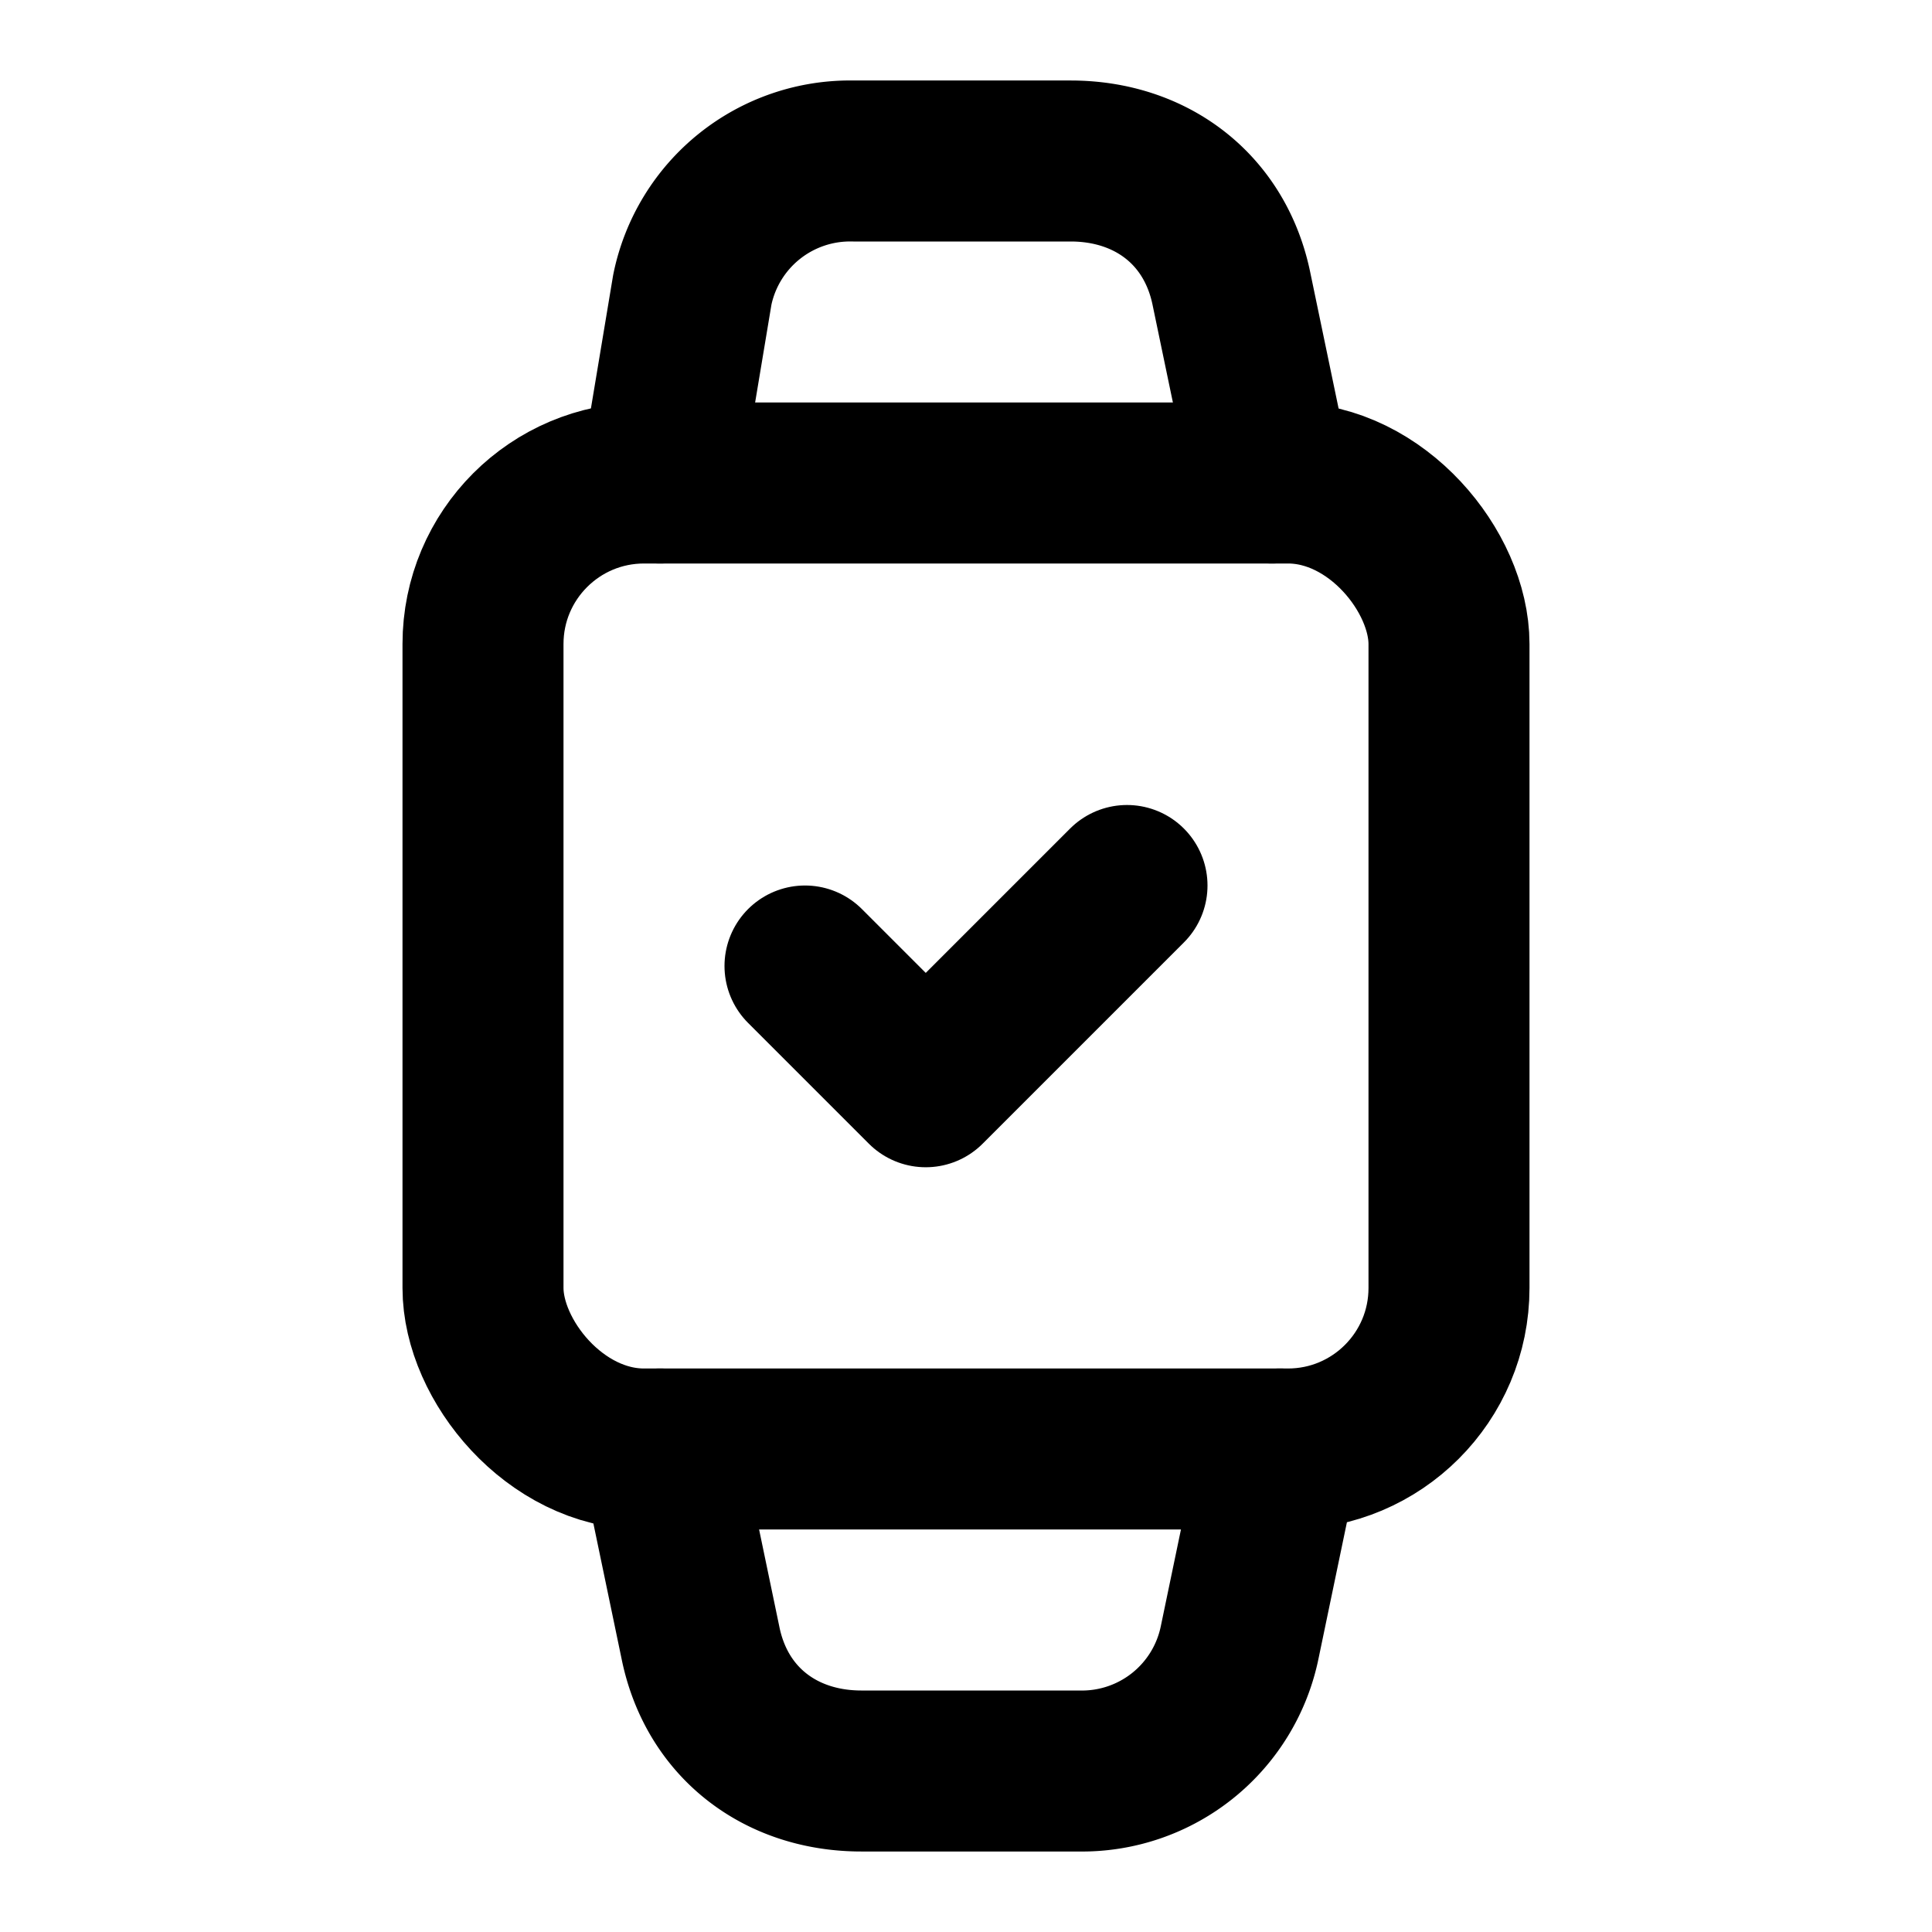
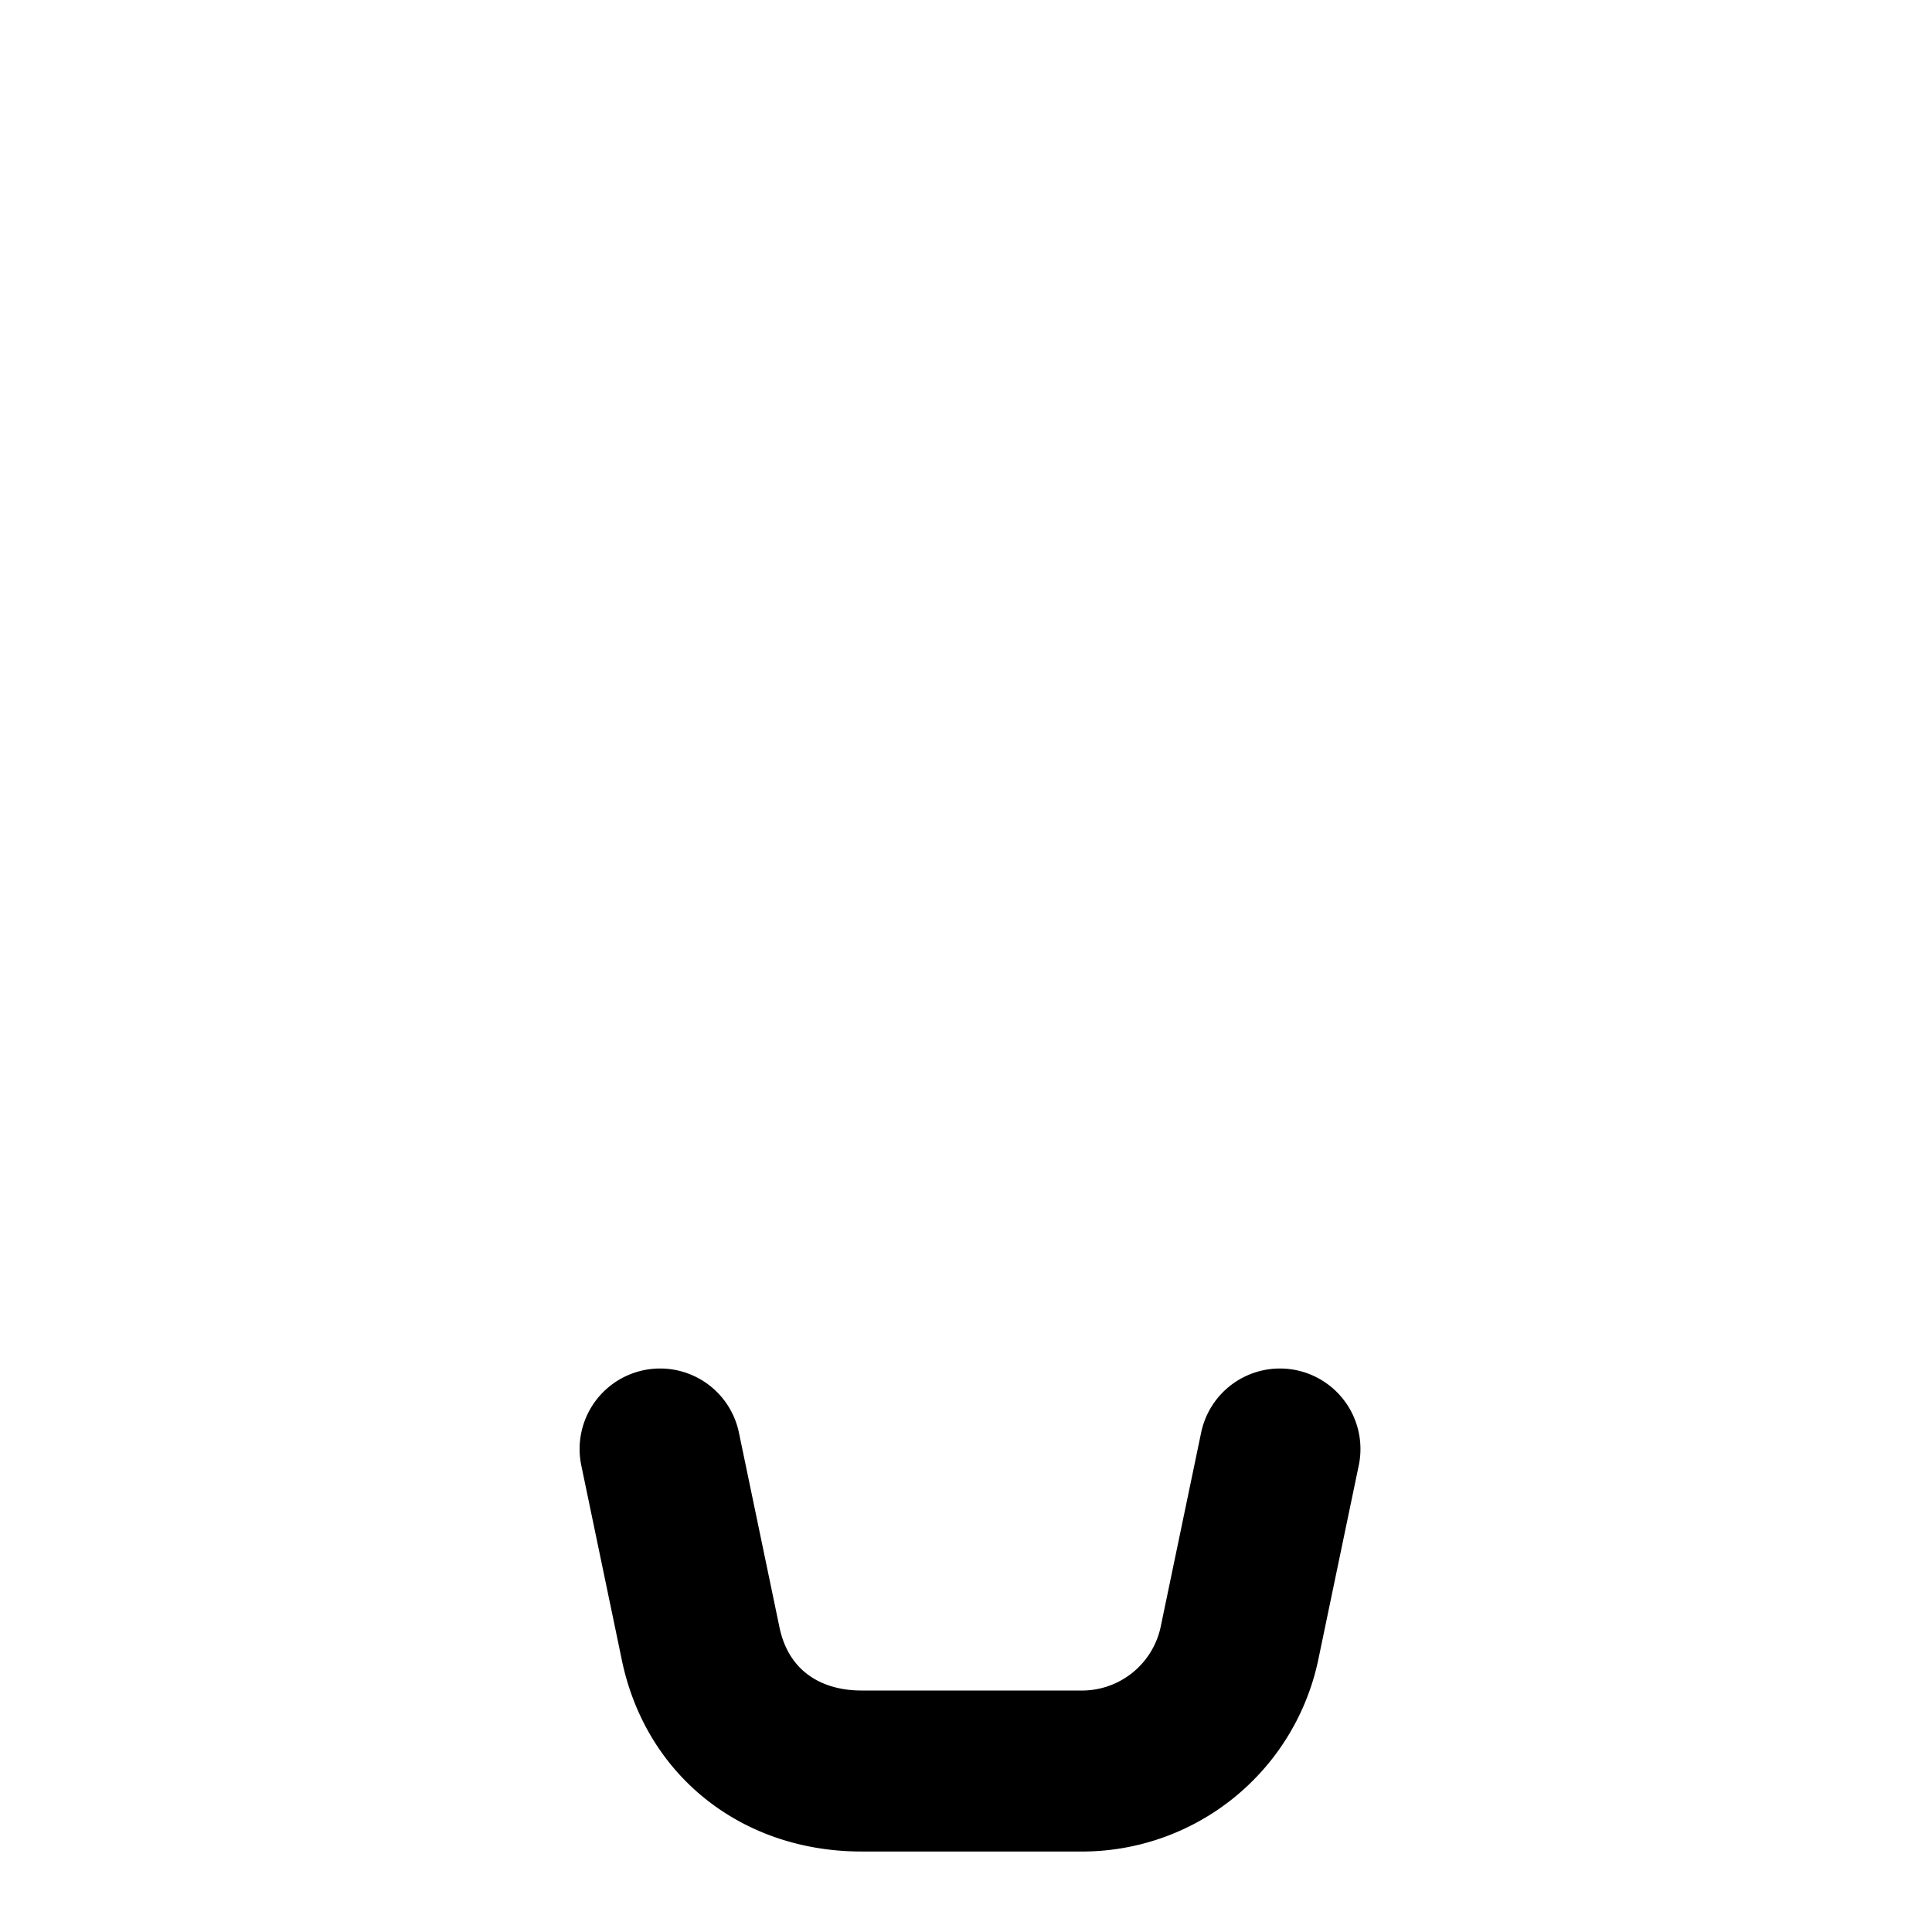
<svg xmlns="http://www.w3.org/2000/svg" class="lucide lucide-watch-check" width="24" height="24" viewBox="0 0 24 24" fill="none" stroke="currentColor" stroke-width="2" stroke-linecap="round" stroke-linejoin="round">
-   <path d="m15.8 6-.5-2.4c-.2-1-1-1.6-2-1.6h-2.7a2 2 0 0 0-2 1.6L8.2 6" />
-   <rect width="12" height="12" x="6" y="6" rx="2" />
  <path d="m8.2 18 .5 2.4c.2 1 1 1.6 2 1.6h2.7a2 2 0 0 0 2-1.6l.5-2.4" />
-   <path d="m14 11-2.5 2.5L10 12" />
</svg>